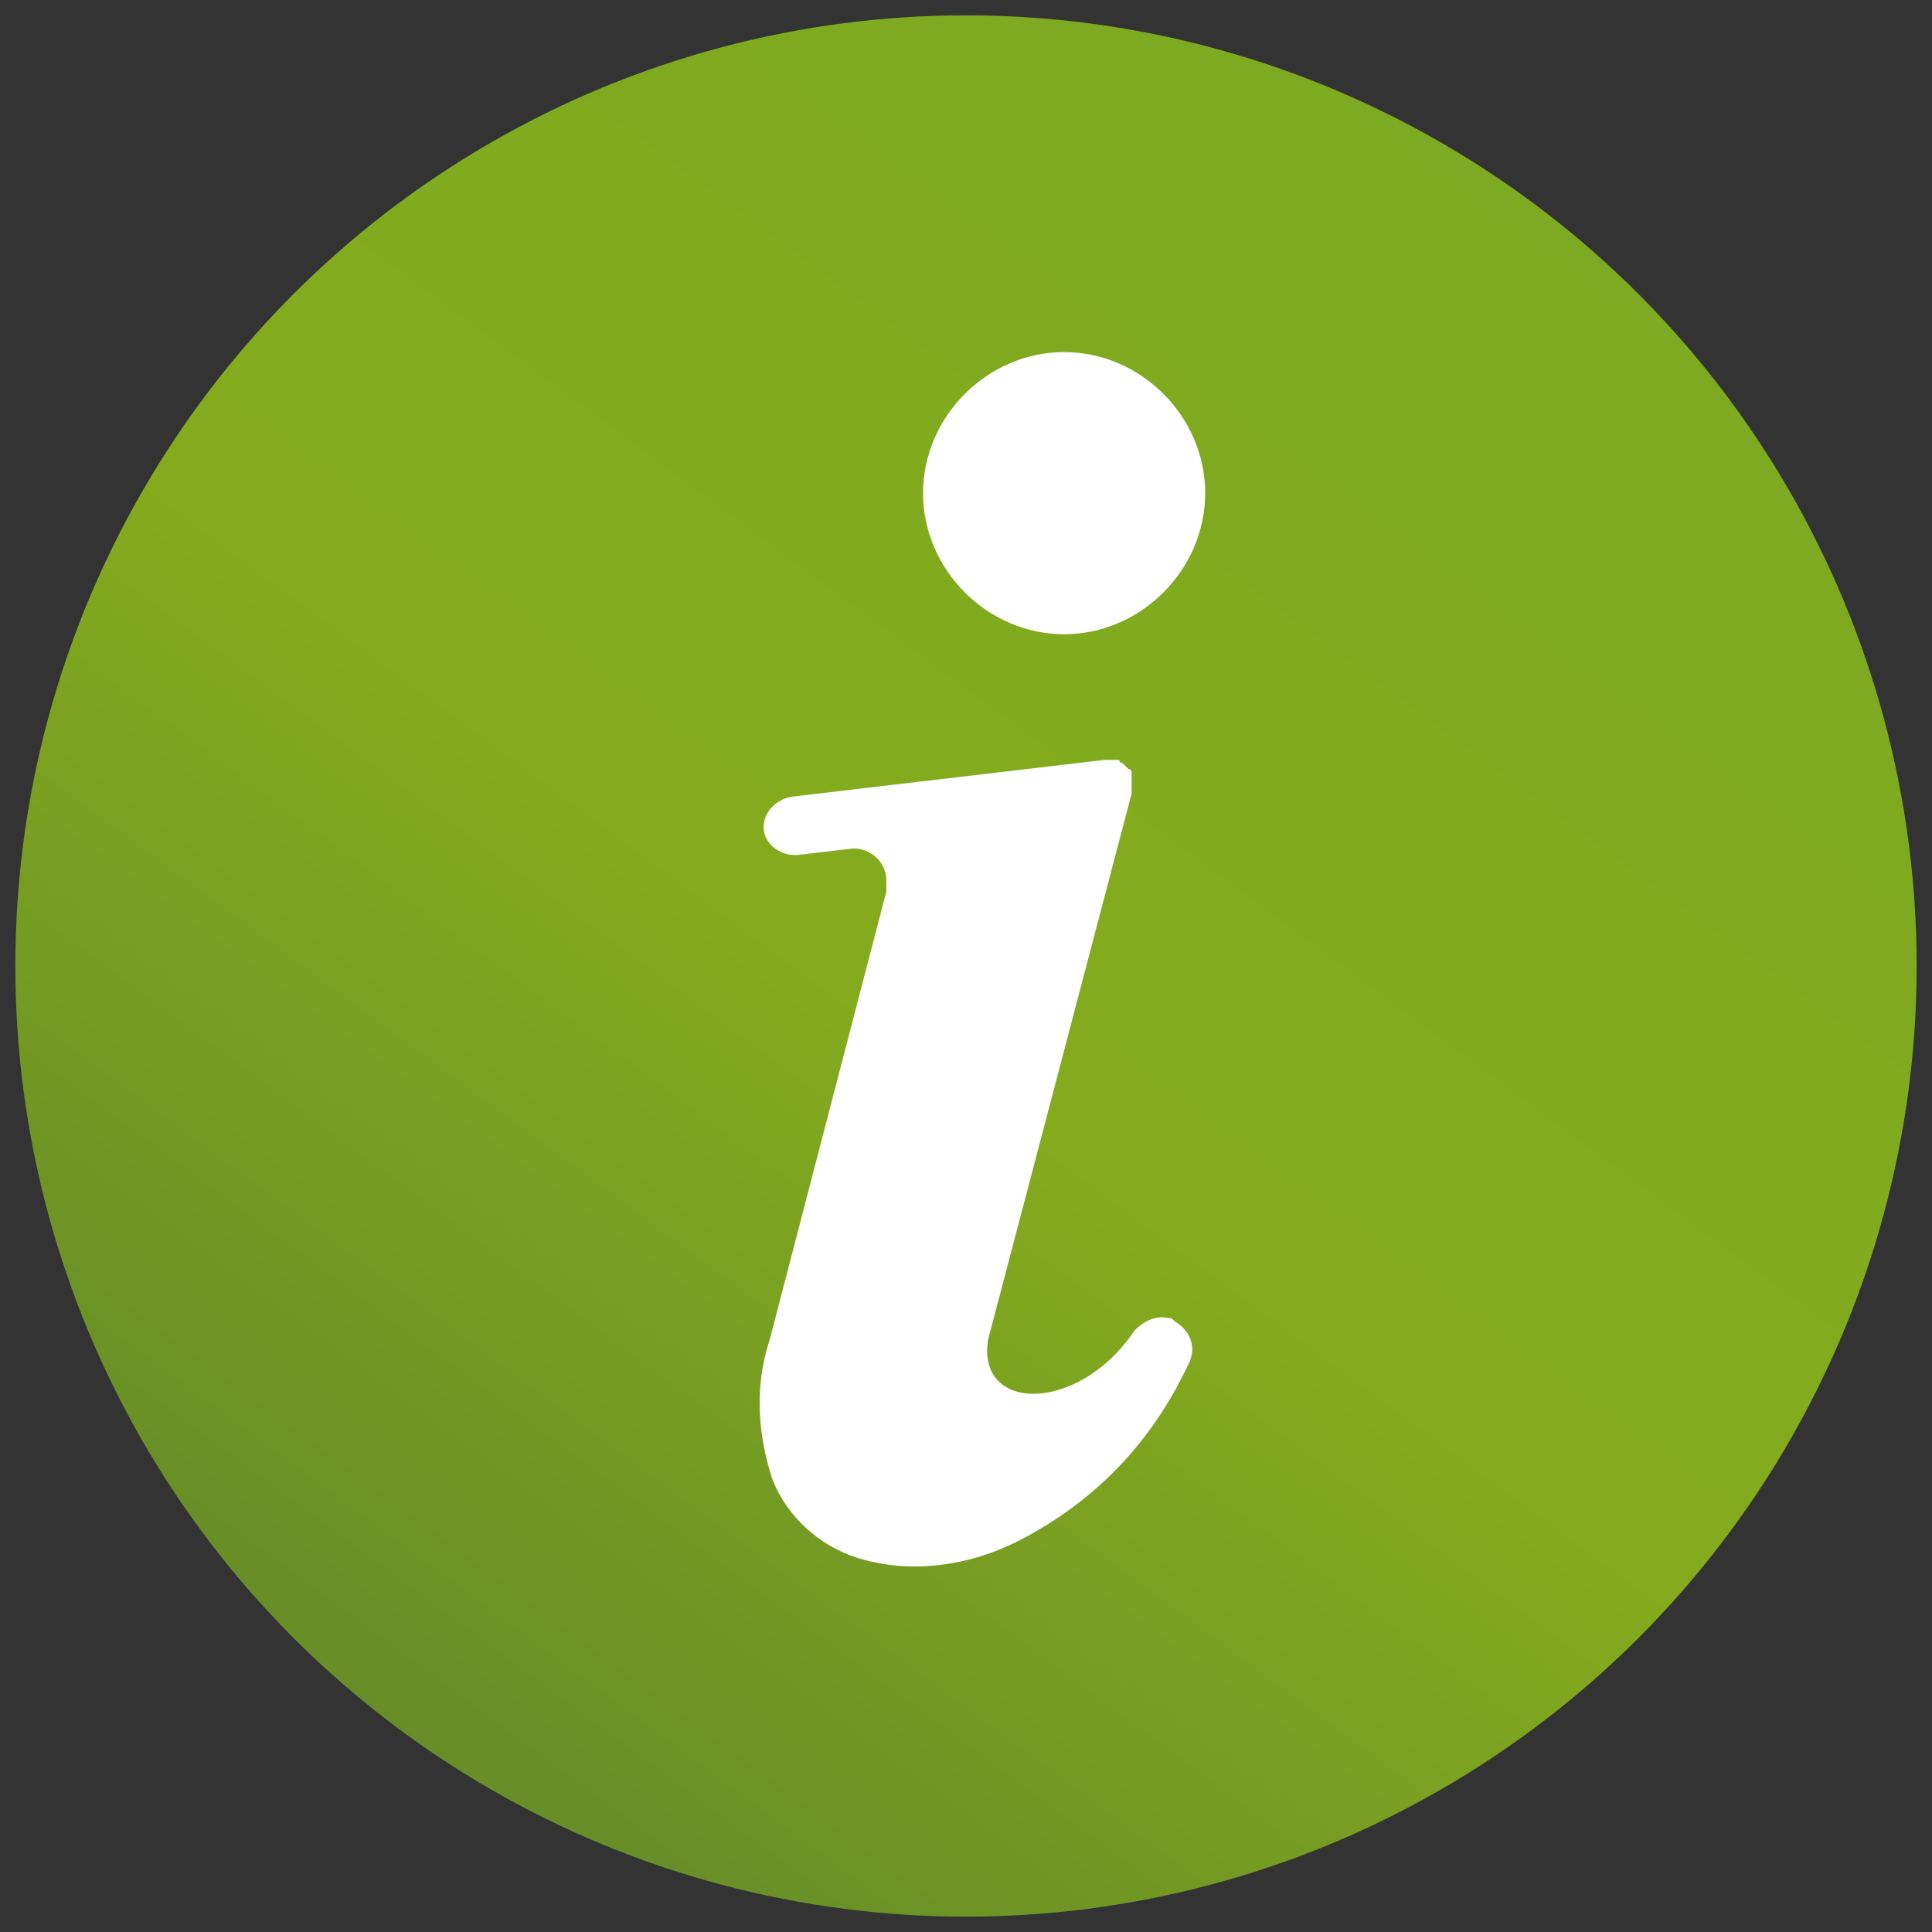
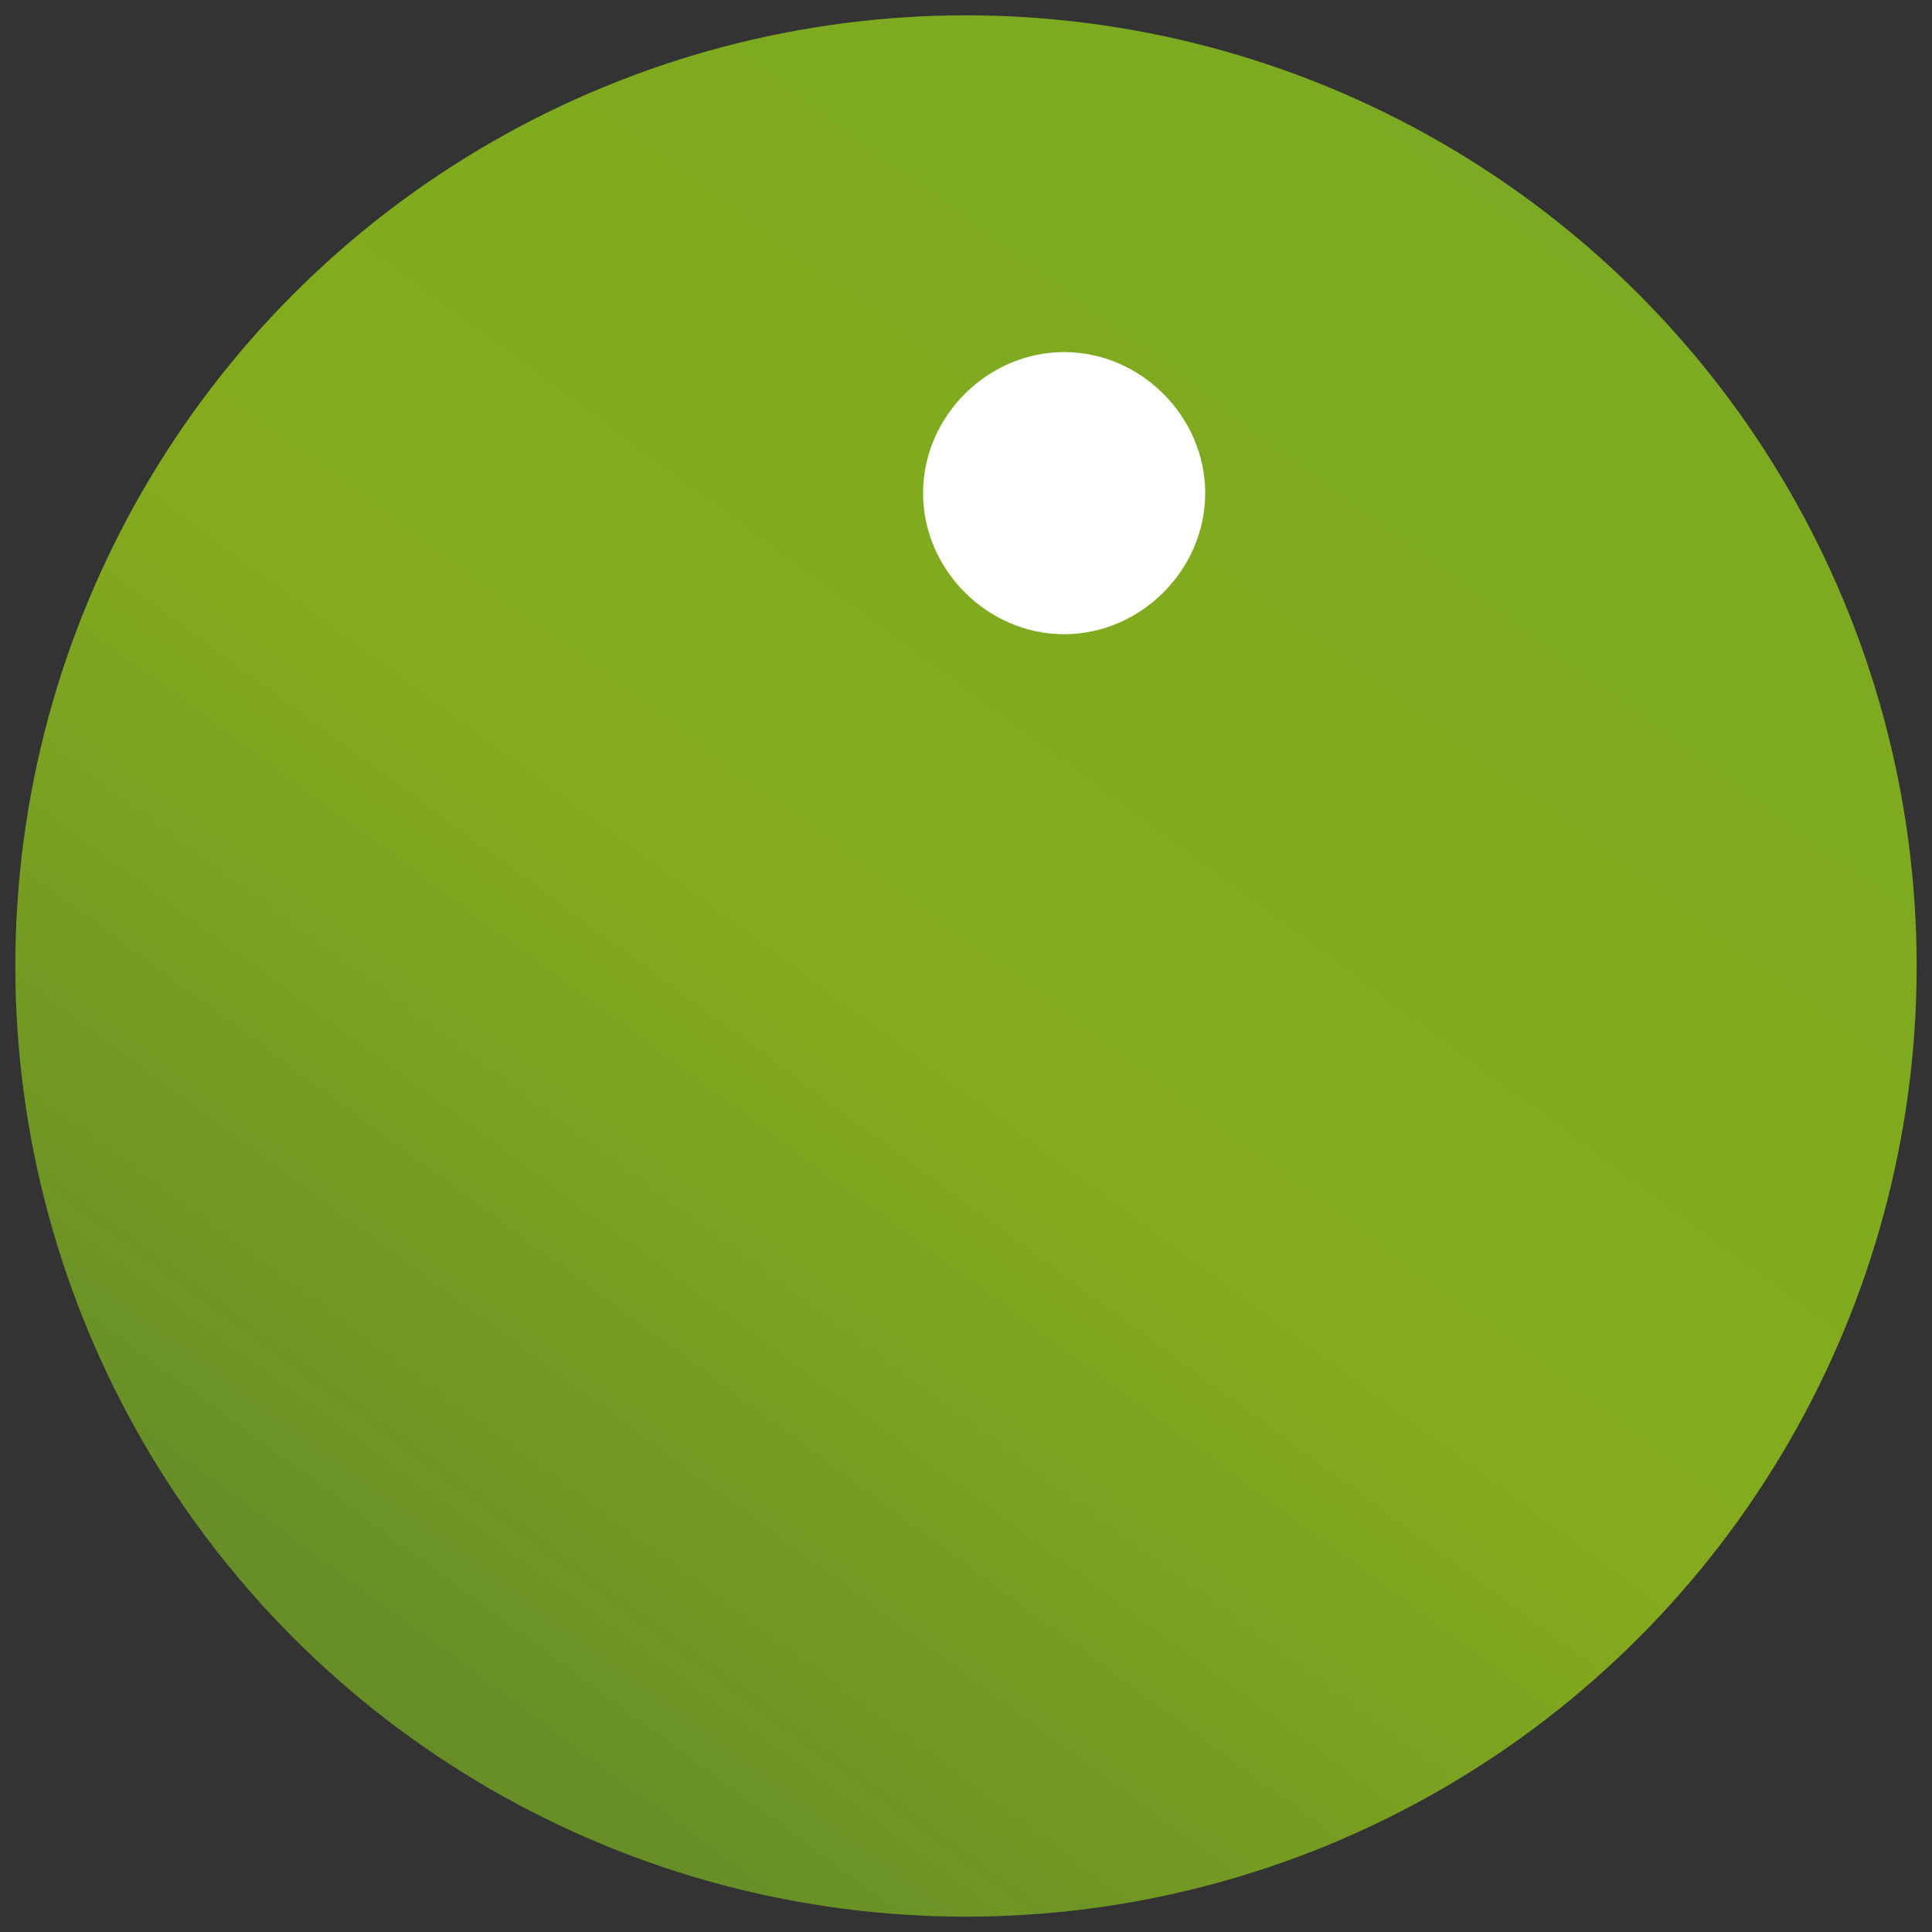
<svg xmlns="http://www.w3.org/2000/svg" version="1.1" id="Ebene_1" x="0px" y="0px" viewBox="0 0 63 63" style="enable-background:new 0 0 63 63;" xml:space="preserve">
  <rect x="0" y="0" width="63" height="63" fill="#333333" stroke="none" />
  <style type="text/css">
	.st0{fill:#FFFFFF;}
	.st1{fill:#F9B016;}
	.st2{fill:none;stroke:#FFFFFF;stroke-width:2.2;stroke-linejoin:round;}
	.st3{fill:#F9B016;stroke:#FFFFFF;stroke-width:2.2;stroke-linejoin:round;}
	.st4{fill:#93BF20;}
	.st5{fill:#716F6F;}
	.st6{fill:#20A4D6;}
	.st7{fill:#EE7D07;}
	.st8{fill:#64A930;}
	.st9{fill:#22A4D7;}
	.st10{fill:#64AA30;}
	.st11{fill:none;stroke:#1E1E1C;stroke-width:2.7;stroke-miterlimit:10;}
	.st12{fill:none;stroke:#1E1E1C;stroke-width:2.7;stroke-linejoin:round;stroke-miterlimit:10;}
	.st13{fill:none;stroke:#3D3D3B;stroke-width:1.7;stroke-miterlimit:10;}
	.st14{fill:none;stroke:#878787;stroke-width:2;stroke-linecap:round;stroke-miterlimit:10;}
	.st15{fill:url(#Ellipse_9-2_00000150088810370581068120000014714546570894387370_);}
	.st16{fill:none;stroke:#FFFFFF;stroke-width:2;}
	.st17{fill:none;stroke:#FFFFFF;stroke-width:2;stroke-linecap:round;}
	.st18{fill:url(#Ellipse_9-2_00000004538714984199990380000010830706159422783409_);}
	.st19{fill:none;stroke:#1E1E1C;stroke-width:2.7;stroke-linecap:round;stroke-linejoin:round;stroke-miterlimit:10;}
	.st20{fill:#717070;}
	.st21{fill:none;stroke:#FFFFFF;stroke-width:2.2;stroke-miterlimit:10;}
	.st22{fill:#C4579C;}
	.st23{fill:none;stroke:#FFFFFF;stroke-width:2.7;stroke-linejoin:round;}
	.st24{fill:none;stroke:#FFFFFF;stroke-width:2.7;stroke-linecap:round;stroke-linejoin:round;}
	.st25{fill:none;stroke:#FFFFFF;stroke-width:2.2;stroke-linecap:round;stroke-linejoin:round;}
	.st26{fill:none;stroke:#FFFFFF;stroke-width:2.2;stroke-linejoin:round;stroke-miterlimit:10;}
	.st27{fill:#A6A6A6;}
	.st28{fill:#010101;}
	.st29{fill:none;stroke:#1E1E1C;stroke-width:2.2;stroke-miterlimit:10;}
	.st30{fill:none;stroke:#1E1E1C;stroke-width:2.2;stroke-linejoin:round;stroke-miterlimit:10;}
	.st31{fill:none;stroke:#FFFFFF;stroke-width:2;stroke-linejoin:round;}
	.st32{fill:#A2C62D;}
	.st33{fill:none;stroke:#FFFFFF;stroke-width:1.6;stroke-linecap:round;stroke-linejoin:round;}
	.st34{clip-path:url(#Ellipse_9_00000178163796317186204590000016434724890324484505_);}
	.st35{fill:#5A3612;}
	.st36{fill:#CC9671;}
	.st37{fill:#E0B28D;}
	.st38{fill:#C7C6C6;}
	.st39{fill:#228FCE;}
	.st40{fill:#DADADA;}
	.st41{fill:#95C122;}
	.st42{fill:#4C2F16;}
	.st43{fill:#BD997A;}
	.st44{fill:#AEAEAF;}
	.st45{fill:#ACACAC;}
	.st46{fill:#919292;}
	.st47{fill:#B3B2B2;}
	.st48{fill:#AD8062;}
	.st49{fill:#207FB6;}
	.st50{fill:#B9B9B9;}
	.st51{fill:#A8A8A8;}
	.st52{fill:#1D1D1B;}
	.st53{fill:#1E1E1C;}
	.st54{fill:none;stroke:#1E1E1C;stroke-linejoin:round;stroke-miterlimit:10;}
	.st55{fill:none;stroke:#1E1F1D;stroke-linejoin:round;}
	.st56{fill:none;stroke:#1E1F1D;stroke-miterlimit:10;}
	.st57{fill:none;stroke:#9FBD1C;stroke-width:3;}
	.st58{fill:url(#Ellipse_9_00000051359165065995229650000009736043746320769982_);}
	.st59{fill:url(#Ellipse_9-2_00000070101089788664228620000007204247560960542361_);}
	.st60{fill:none;stroke:#FFFFFF;stroke-width:1.6;stroke-linecap:square;stroke-linejoin:round;}
	.st61{fill:url(#Ellipse_9-3_00000088850459692919037920000017629204845357242288_);}
	.st62{fill:none;stroke:#FFFFFF;stroke-width:1.6;stroke-linejoin:round;}
	.st63{fill:url(#Ellipse_9-4_00000089550953030484952690000012156818342408860093_);}
	.st64{fill:none;stroke:#FFFFFF;stroke-width:1.6;}
	.st65{fill:none;stroke:#FFFFFF;stroke-width:1.6;stroke-linecap:round;}
	.st66{fill:url(#Ellipse_9-5_00000005228796612356739290000016629473967326189705_);}
	.st67{fill:url(#Ellipse_9_00000033339189760033752430000015340639332897350554_);}
	.st68{fill:none;stroke:#FFFFFF;stroke-width:0.75;stroke-linecap:round;stroke-linejoin:round;}
	.st69{fill:url(#Ellipse_9-2_00000140704453479799196260000016492127867112009375_);}
	.st70{fill:none;stroke:#FFFFFF;stroke-width:0.75;stroke-linecap:square;stroke-linejoin:round;}
	.st71{fill:url(#Ellipse_9-3_00000022536405944283708830000015305233815846674817_);}
	.st72{fill:none;stroke:#FFFFFF;stroke-width:0.75;stroke-linejoin:round;}
	.st73{fill:url(#Ellipse_9-4_00000127750277803264546840000009631453888400885171_);}
	.st74{fill:none;stroke:#FFFFFF;stroke-width:0.75;}
	.st75{fill:none;stroke:#FFFFFF;stroke-width:0.75;stroke-linecap:round;}
	.st76{fill:url(#Ellipse_9-5_00000034080362125467934860000003051760405968087699_);}
	.st77{fill:#00537D;}
	.st78{fill:#D85CA3;}
	.st79{fill:#00A0D1;}
	.st80{fill:#93BF24;}
	.st81{fill:#FF7F00;}
	.st82{clip-path:url(#SVGID_00000000216024551171037770000010326664165657873598_);}
	.st83{fill:none;stroke:#FFFFFF;stroke-width:1.2;}
	.st84{fill:#C756A0;}
	.st85{clip-path:url(#SVGID_00000099663468955679165070000017402831562171750821_);}
	.st86{clip-path:url(#SVGID_00000067925768014519370390000004522561673271588001_);}
	.st87{fill:#FFB100;}
	.st88{clip-path:url(#SVGID_00000171708283528989395270000018071674997617876625_);}
	.st89{clip-path:url(#SVGID_00000150807330652362043850000014789126219444978843_);}
	.st90{fill:none;stroke:#FFFFFF;stroke-width:1.2;stroke-linecap:round;stroke-miterlimit:10;}
	.st91{fill:none;stroke:#FFFFFF;stroke-width:1.2;stroke-linejoin:round;}
	.st92{fill:url(#Ellipse_9-2_00000116937552451299130930000003453960392364919969_);}
	.st93{clip-path:url(#SVGID_00000010286695629464379610000017530666123320552082_);}
	.st94{clip-path:url(#SVGID_00000070107157992741388170000001135873154584475570_);}
	.st95{fill:none;}
	.st96{fill:url(#Ellipse_9_00000133517206969935686990000016480786163703202215_);}
	.st97{fill:url(#Ellipse_9-2_00000016065676930385706250000002459438460096678796_);}
	.st98{fill:url(#Ellipse_9-3_00000175297691719627494840000003545927956534229149_);}
	.st99{fill:url(#Ellipse_9-4_00000090254080556792574940000014172599959611246991_);}
	.st100{fill:url(#Ellipse_9-5_00000126319565837791766140000012591195759189369729_);}
	.st101{fill:#EE7D00;}
	.st102{fill:url(#Ellipse_9-2_00000047771555941670084830000010245346430915052978_);}
	.st103{fill:#E62F28;}
	.st104{fill:#23599A;}
	.st105{clip-path:url(#SVGID_00000054975251437054017980000002749913591407899318_);}
	.st106{clip-path:url(#SVGID_00000062871247161222251940000002828792199644246405_);}
	.st107{fill:url(#Ellipse_9-2_00000008846820581019606550000016287560998033109675_);}
	.st108{clip-path:url(#SVGID_00000018921587060981902540000003937090931962835898_);}
	.st109{clip-path:url(#SVGID_00000007394987794002324630000017108863196072661896_);}
	.st110{fill:#D32C25;}
	.st111{fill:#6A6969;}
	.st112{fill:none;stroke:#FFFFFF;stroke-width:2;stroke-miterlimit:10;}
	.st113{fill:#7BAA22;}
	.st114{fill:#BE4887;}
	.st115{fill:#5D5D5D;}
	.st116{fill:#DD9100;}
	.st117{fill:#EE7D00;stroke:#FFFFFF;stroke-width:2.2;stroke-miterlimit:10;}
	.st118{fill:#EF7F00;stroke:#FFFFFF;stroke-width:2.2;stroke-miterlimit:10;}
	.st119{enable-background:new    ;}
	.st120{fill:url(#Ellipse_9-2_00000066494381674463141010000010290595271977465514_);}
	.st121{fill:none;stroke:#FFFFFF;stroke-width:3;}
	.st122{fill:#E94B93;}
	.st123{fill:#4C982F;}
	.st124{fill:#D23780;}
	.st125{fill:#DA6812;}
	.st126{fill:#008EC0;}
	.st127{fill:#014366;}
	.st128{fill:url(#Ellipse_9-2_00000162328232868381193980000010399248611678291883_);}
	.st129{fill:none;stroke:#1D1D1B;stroke-width:0.5;stroke-miterlimit:10;}
	.st130{fill:#FFFFFF;stroke:#1D1D1B;stroke-linejoin:round;}
	.st131{fill:none;stroke:#1D1D1B;stroke-miterlimit:10;}
	.st132{fill:none;stroke:#1D1D1B;stroke-linejoin:round;}
	.st133{fill:none;stroke:#707070;stroke-width:2;}
	.st134{fill:none;stroke:#64A930;stroke-width:4;}
	.st135{fill:none;stroke:#171716;stroke-linejoin:round;}
</style>
  <g id="Gruppe_676_00000005957147182906103380000007147909338566439078_" transform="translate(-347 -805)">
    <g id="Gruppe_476_00000132045744142847884440000004135521686369120425_" transform="translate(0 56)">
      <g id="Komponente_21_1_00000032647107530742843270000014508269690741484956_" transform="translate(351 750)">
        <g id="Gruppe_359_00000121989544355763277200000011582507838710490274_" transform="translate(-351 -757)">
          <g id="Gruppe_358_00000183247581603214851330000007178539279942223547_" transform="translate(0 -7)">
            <g id="Gruppe_319_00000058588493556939169580000017790714466287113099_" transform="translate(456 51)">
              <g transform="matrix(1, 0, 0, 1, -109, 712)">
                <linearGradient id="Ellipse_9-2_00000007407592176411062320000001867826022633758343_" gradientUnits="userSpaceOnUse" x1="-2906.168" y1="650.138" x2="-2906.793" y2="649.29" gradientTransform="matrix(63 0 0 -63 183140.203 40962.902)">
                  <stop offset="0" style="stop-color:#7BAA22" />
                  <stop offset="0.547" style="stop-color:#84AB1D" />
                  <stop offset="1" style="stop-color:#648B28" />
                </linearGradient>
                <circle id="Ellipse_9-2_00000065039839522076966870000010172291388151390080_" style="fill:url(#Ellipse_9-2_00000007407592176411062320000001867826022633758343_);" cx="31.5" cy="31.5" r="31" />
              </g>
            </g>
          </g>
        </g>
      </g>
    </g>
    <g id="Gruppe_658_00000120523728187240107280000016498266999751765156_" transform="translate(351.5 805.681)">
      <g id="Gruppe_659_00000096040020218871265360000015516607379028914573_">
-         <path id="Pfad_435_00000134941288316767291160000012262090907893088392_" class="st0" d="M33.6,42.3c-0.4-0.1-0.8,0.1-1.1,0.4     c-1.2,1.8-3.1,2.4-4.1,1.9c-0.8-0.4-0.8-1.3-0.6-1.9l4.6-17.5c0,0,0,0,0,0c0,0,0-0.1,0-0.1c0,0,0,0,0,0c0,0,0-0.1,0-0.1     c0,0,0,0,0,0c0,0,0-0.1,0-0.1c0,0,0,0,0,0l0,0c0,0,0-0.1,0-0.1c0,0,0,0,0,0c0,0,0-0.1,0-0.1l0,0c0,0,0-0.1,0-0.1l0,0     c0,0,0-0.1,0-0.1l0,0c0,0,0-0.1-0.1-0.1l0,0l0,0c0,0,0,0-0.1-0.1l0,0c0,0,0,0-0.1-0.1l0,0c0,0-0.1,0-0.1-0.1h0c0,0-0.1,0-0.1,0h0     c0,0-0.1,0-0.1,0l0,0c0,0-0.1,0-0.1,0h0c0,0-0.1,0-0.1,0h0c0,0-0.1,0-0.1,0l-10.2,1.2c-0.5,0.1-0.9,0.5-0.9,1     c0,0.5,0.5,0.9,1,0.9c0,0,0,0,0.1,0l1.7-0.2c0.6-0.1,1.2,0.4,1.2,1c0,0.1,0,0.3,0,0.4l-3.8,14.6c-0.5,1.5-0.4,3.1,0.1,4.6     c0.5,1.2,1.5,2.1,2.7,2.5c0.6,0.2,1.3,0.3,1.9,0.3c1.4,0,2.7-0.4,3.9-1.1c2.3-1.3,4-3.2,5.1-5.6c0.2-0.5,0-1-0.5-1.3     C33.7,42.3,33.7,42.3,33.6,42.3" />
        <path id="Pfad_436_00000097479141072082535280000007650625459133266596_" class="st0" d="M30.2,20c2.5,0,4.6-2.1,4.6-4.6     c0-2.5-2.1-4.6-4.6-4.6c-2.5,0-4.6,2.1-4.6,4.6C25.6,17.9,27.7,20,30.2,20" />
      </g>
    </g>
  </g>
</svg>